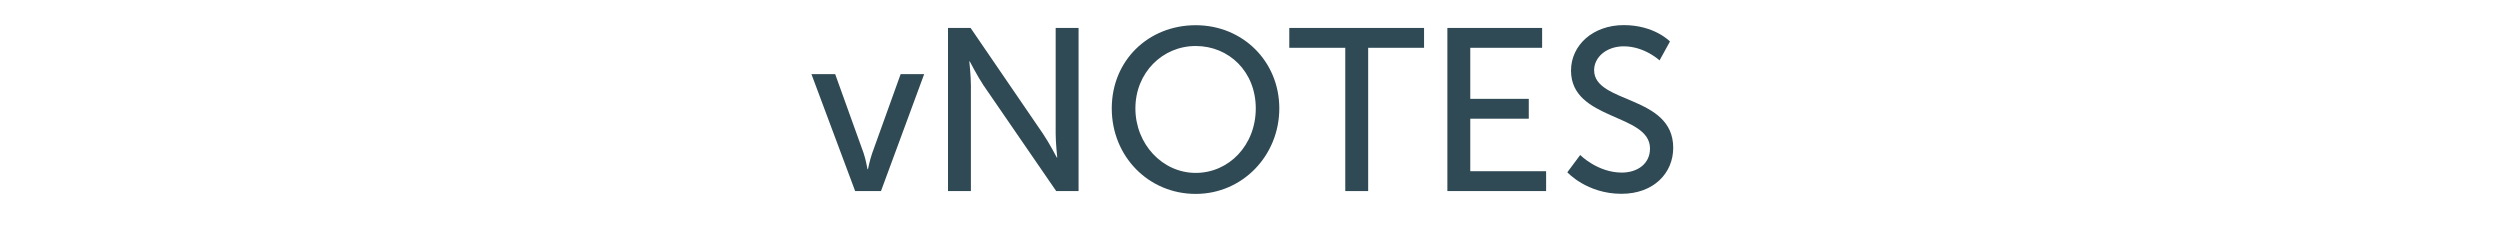
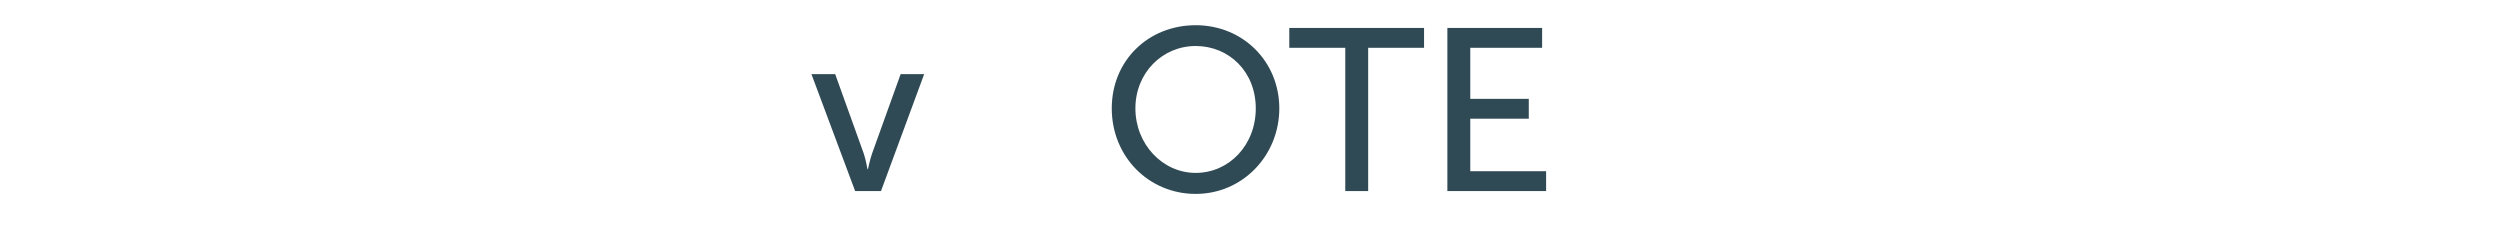
<svg xmlns="http://www.w3.org/2000/svg" id="Layer_1" data-name="Layer 1" width="238" height="24" viewBox="0 0 238 24">
  <path d="M77.24,7.06h2.27l2.71,7.53c.22,.62,.35,1.52,.37,1.52h.04s.18-.9,.4-1.52l2.71-7.53h2.24l-4.11,11.13h-2.46l-4.16-11.13Z" style="fill: #2f4a54;" />
-   <path d="M90.24,2.66h2.16l6.91,10.1c.57,.84,1.3,2.24,1.3,2.24h.04s-.15-1.39-.15-2.24V2.66h2.18v15.53h-2.13l-6.93-10.08c-.57-.86-1.3-2.27-1.3-2.27h-.04s.15,1.39,.15,2.27v10.08h-2.18V2.66Z" style="fill: #2f4a54;" />
  <path d="M113.83,2.4c4.49,0,7.96,3.45,7.96,7.92s-3.48,8.14-7.96,8.14-7.99-3.56-7.99-8.14,3.5-7.92,7.99-7.92Zm0,14.06c3.17,0,5.72-2.64,5.72-6.14s-2.55-5.94-5.72-5.94-5.74,2.55-5.74,5.94,2.57,6.14,5.74,6.14Z" style="fill: #2f4a54;" />
  <path d="M128.06,4.55h-5.32v-1.89h12.83v1.89h-5.32v13.64h-2.18V4.55Z" style="fill: #2f4a54;" />
  <path d="M137.79,2.66h9.02v1.89h-6.84v4.86h5.57v1.89h-5.57v5h7.22v1.89h-9.4V2.66Z" style="fill: #2f4a54;" />
-   <path d="M150.44,14.76s1.65,1.67,3.96,1.67c1.45,0,2.68-.81,2.68-2.29,0-3.37-7.52-2.64-7.52-7.42,0-2.42,2.09-4.33,5.02-4.33s4.4,1.56,4.4,1.56l-.99,1.8s-1.43-1.34-3.41-1.34c-1.65,0-2.82,1.04-2.82,2.27,0,3.21,7.53,2.35,7.53,7.39,0,2.4-1.85,4.38-4.93,4.38-3.3,0-5.15-2.05-5.15-2.05l1.23-1.65Z" style="fill: #2f4a54;" />
</svg>